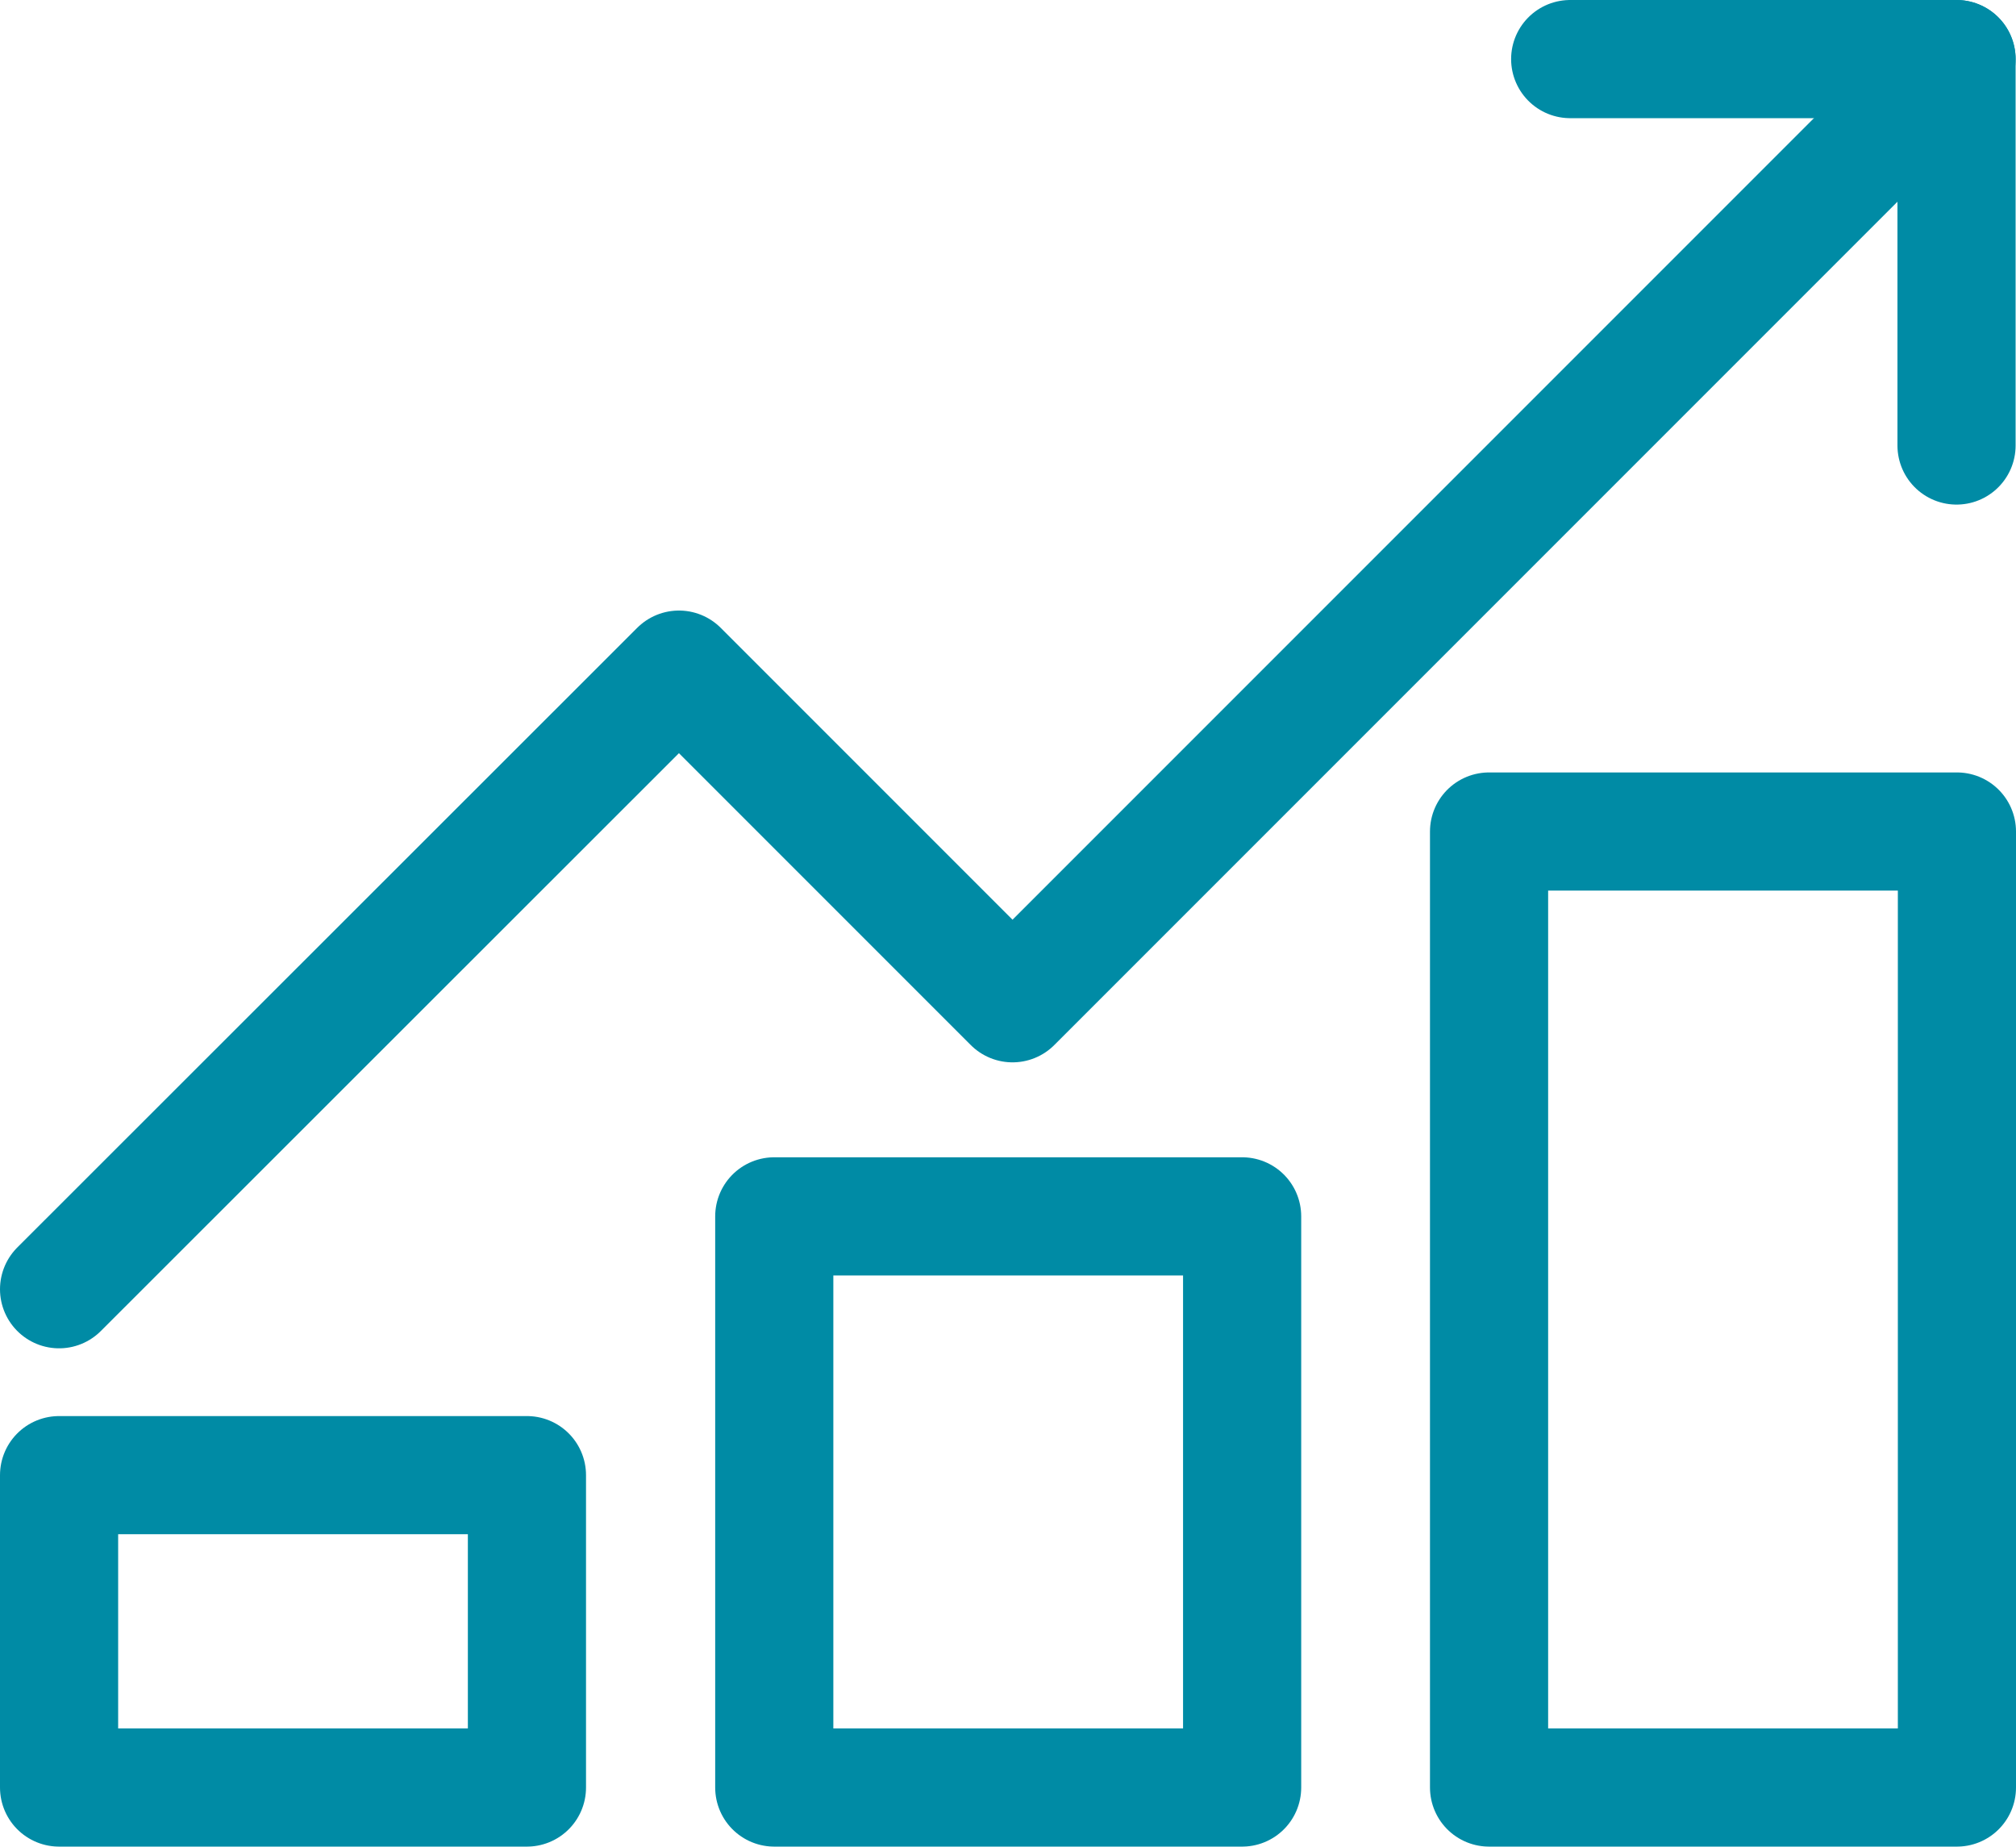
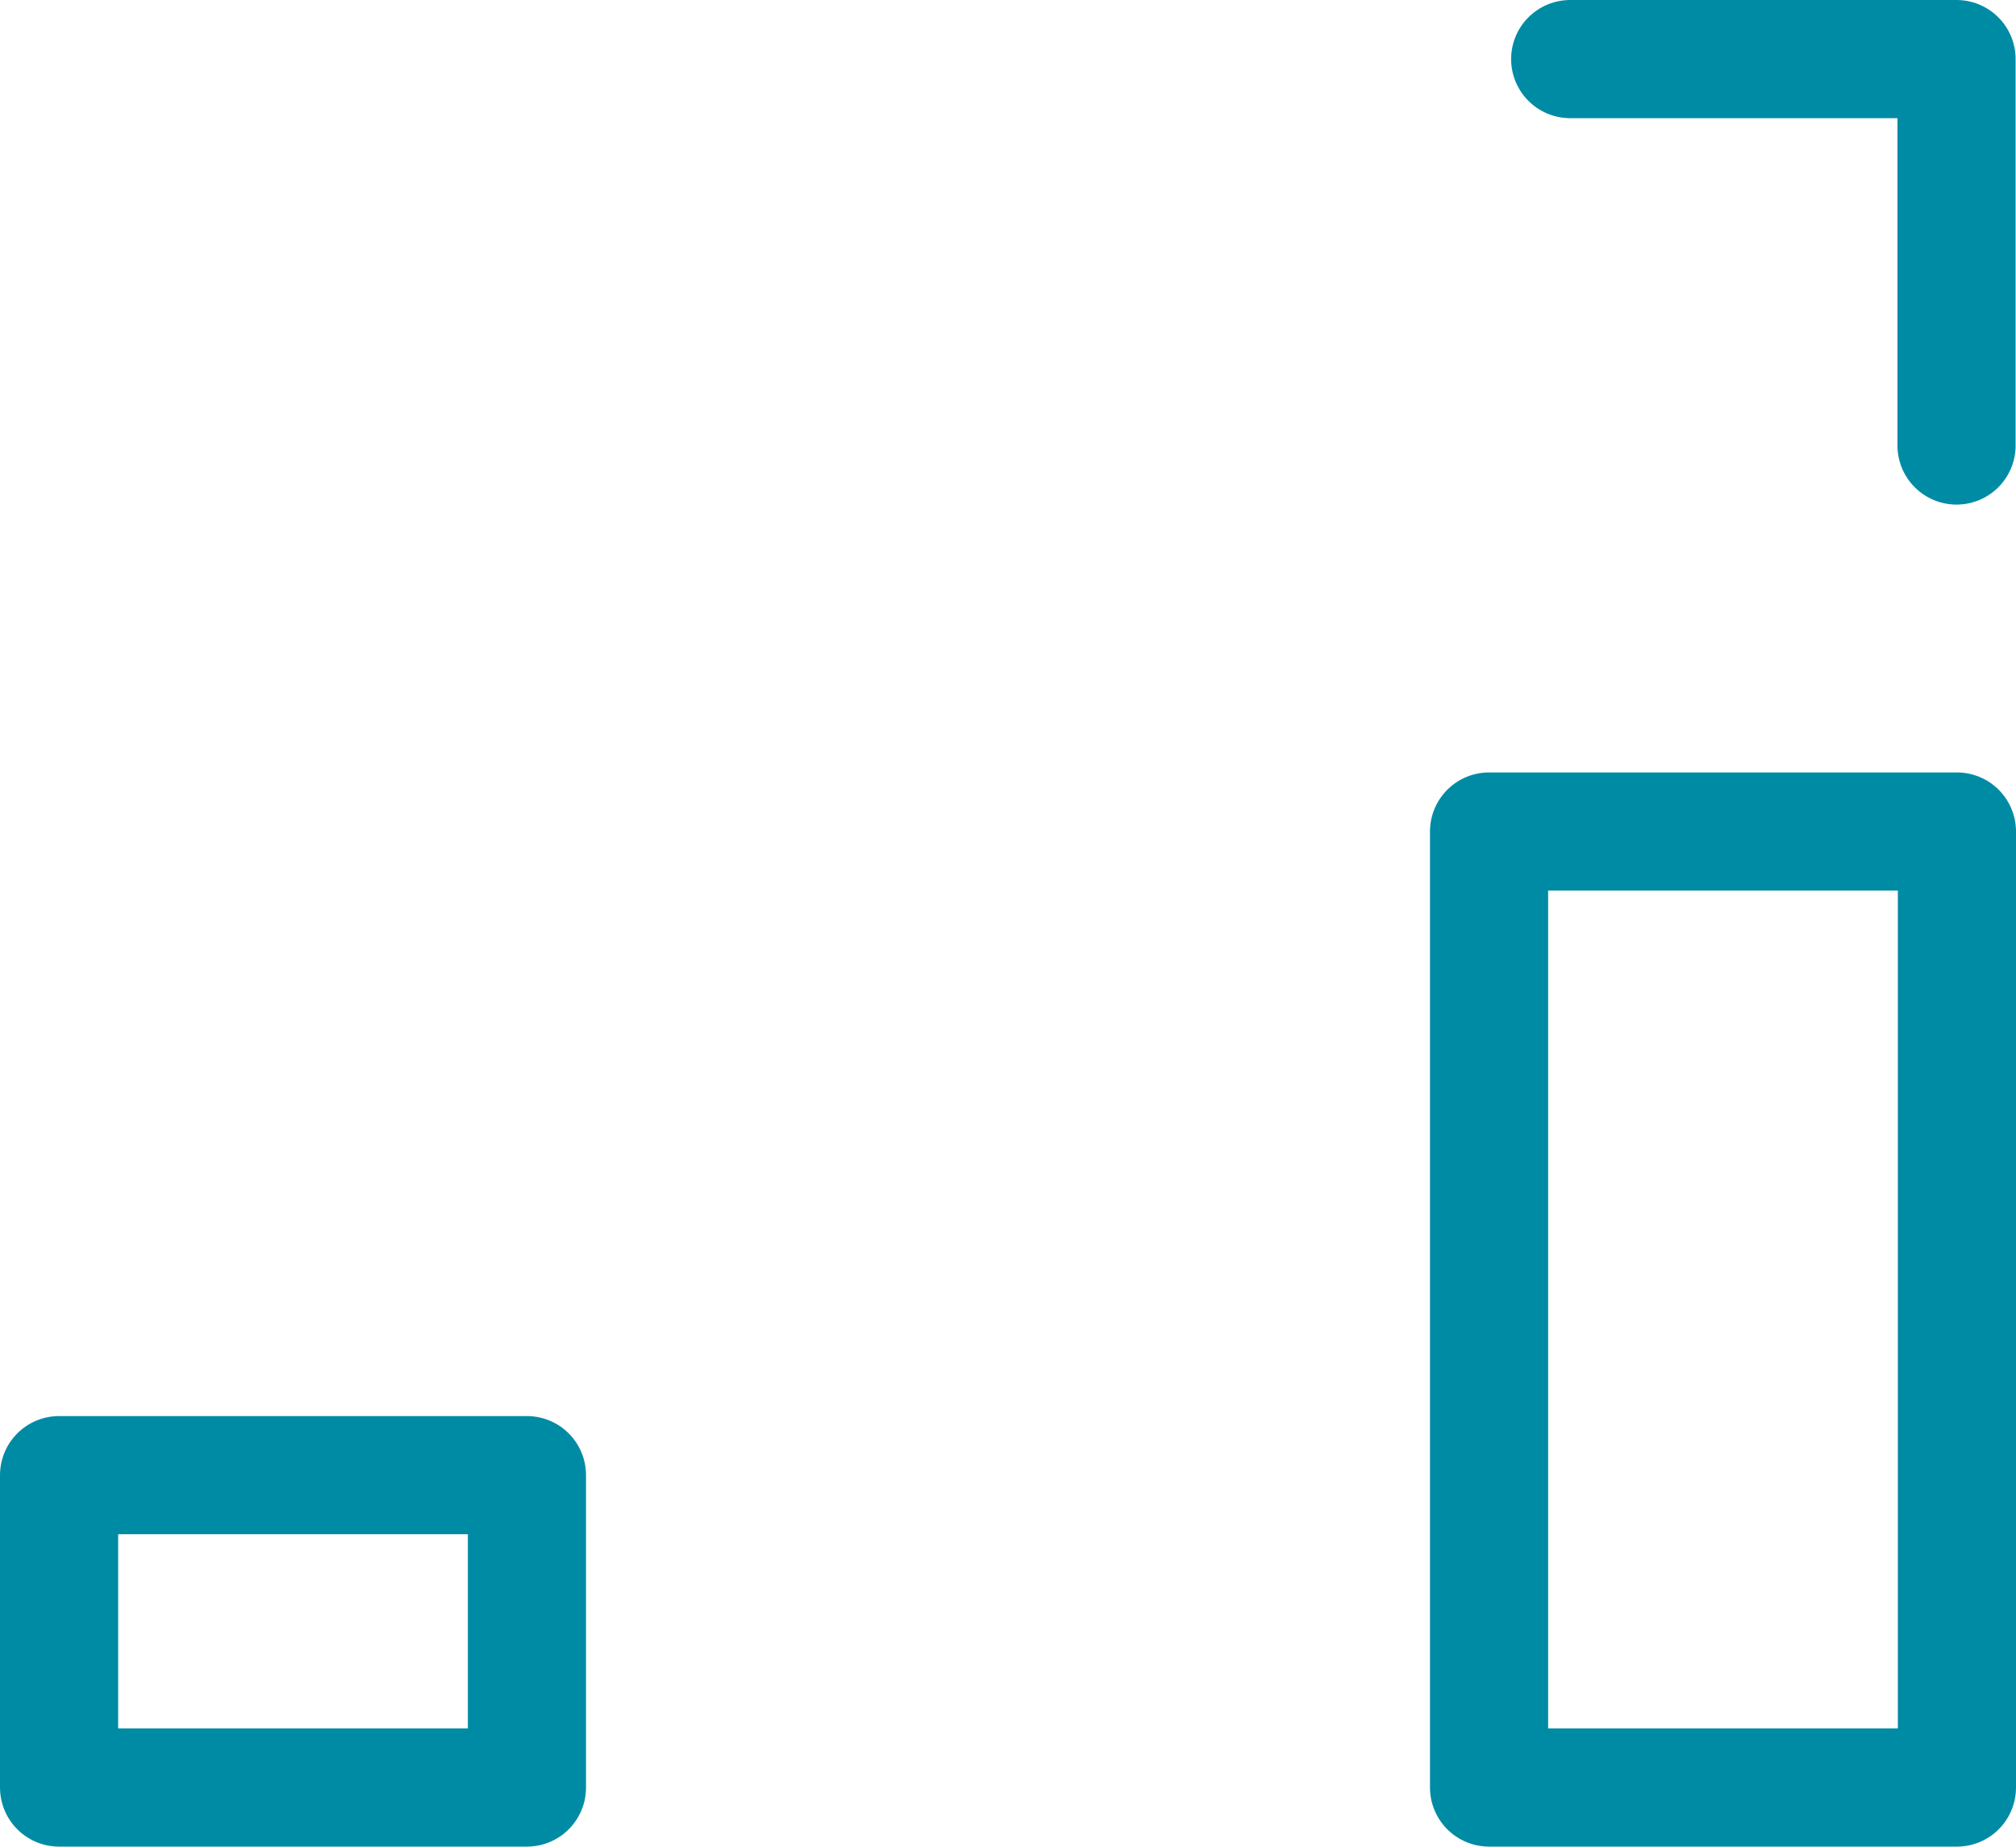
<svg xmlns="http://www.w3.org/2000/svg" id="Ebene_2" data-name="Ebene 2" viewBox="0 0 51.19 46.88">
  <defs>
    <style>
      .cls-1 {
        fill: none;
        stroke: #008ba5;
        stroke-linecap: round;
        stroke-linejoin: round;
        stroke-width: 3px;
      }
    </style>
  </defs>
  <g id="Layer_2" data-name="Layer 2">
    <g>
      <path class="cls-1" d="m49.69,45.38h-11.88v-24.27h11.88v24.27Z" />
-       <path class="cls-1" d="m31.54,45.38h-11.88v-14.5h11.88v14.5Z" />
      <path class="cls-1" d="m13.38,45.38H1.5v-7.93h11.88v7.93Z" />
      <g>
-         <polyline class="cls-1" points="1.5 32.73 17.24 17 25.71 25.47 49.68 1.5" />
        <polyline class="cls-1" points="39.87 1.5 49.68 1.5 49.68 11.31" />
      </g>
    </g>
  </g>
</svg>